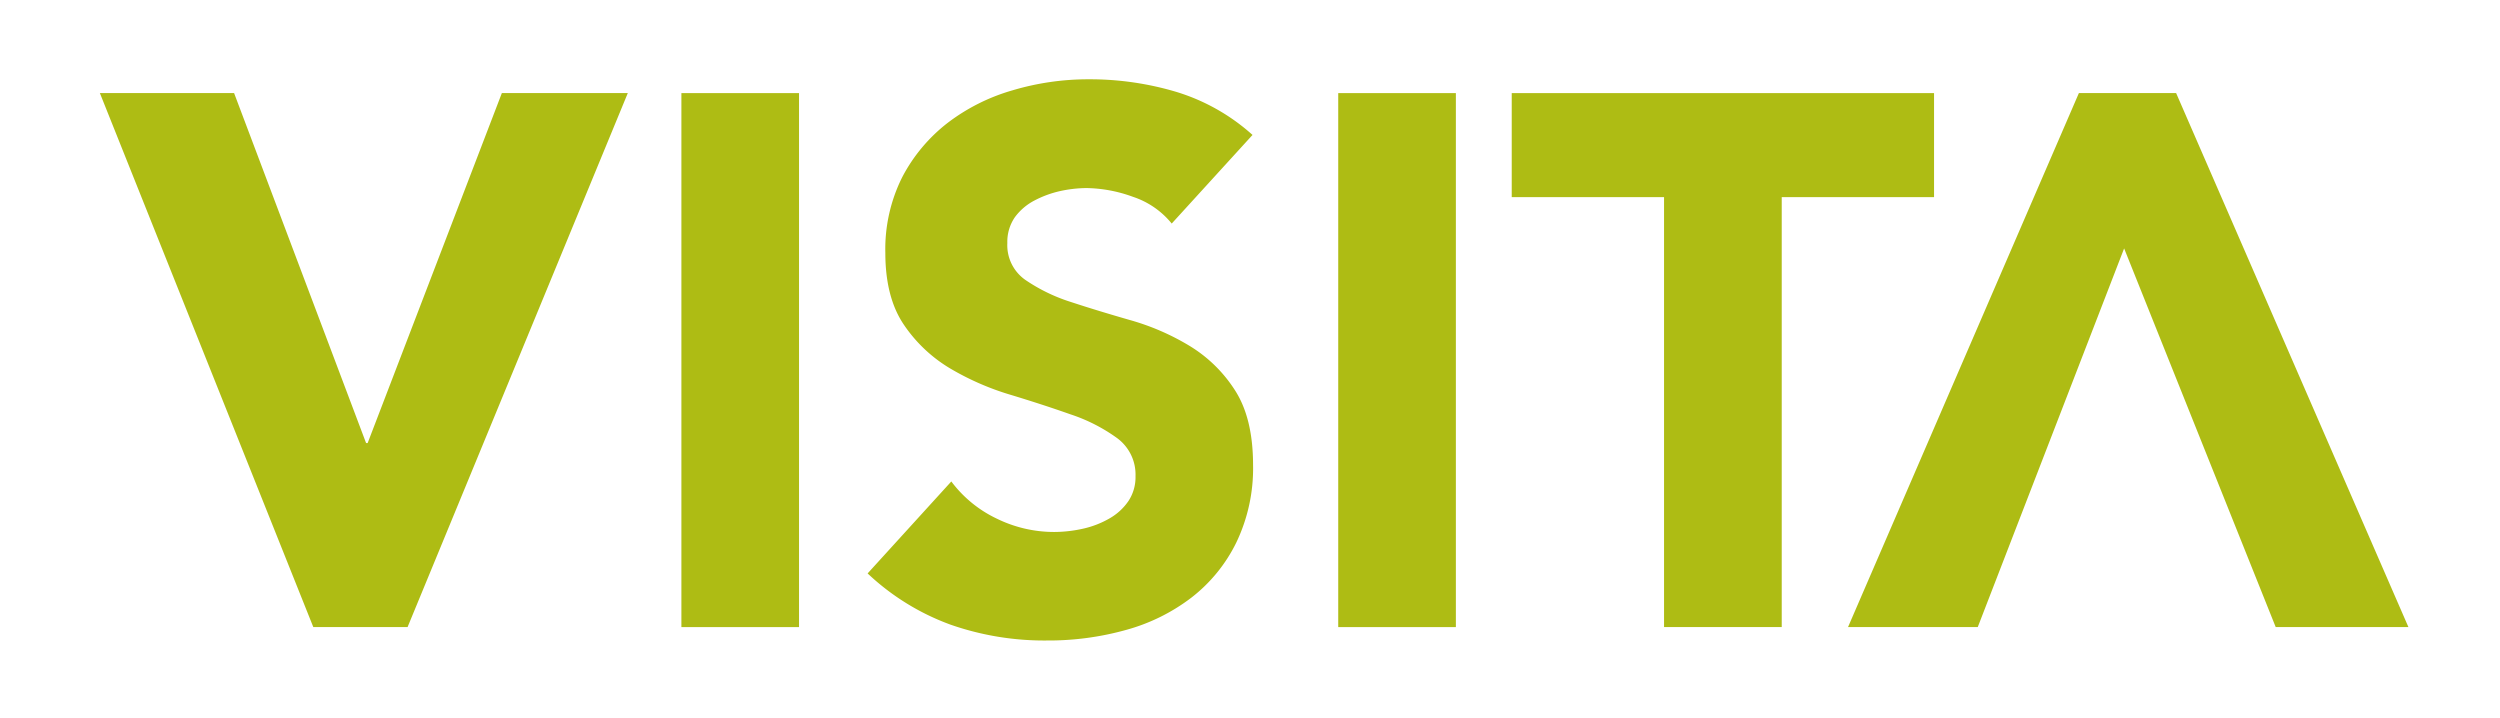
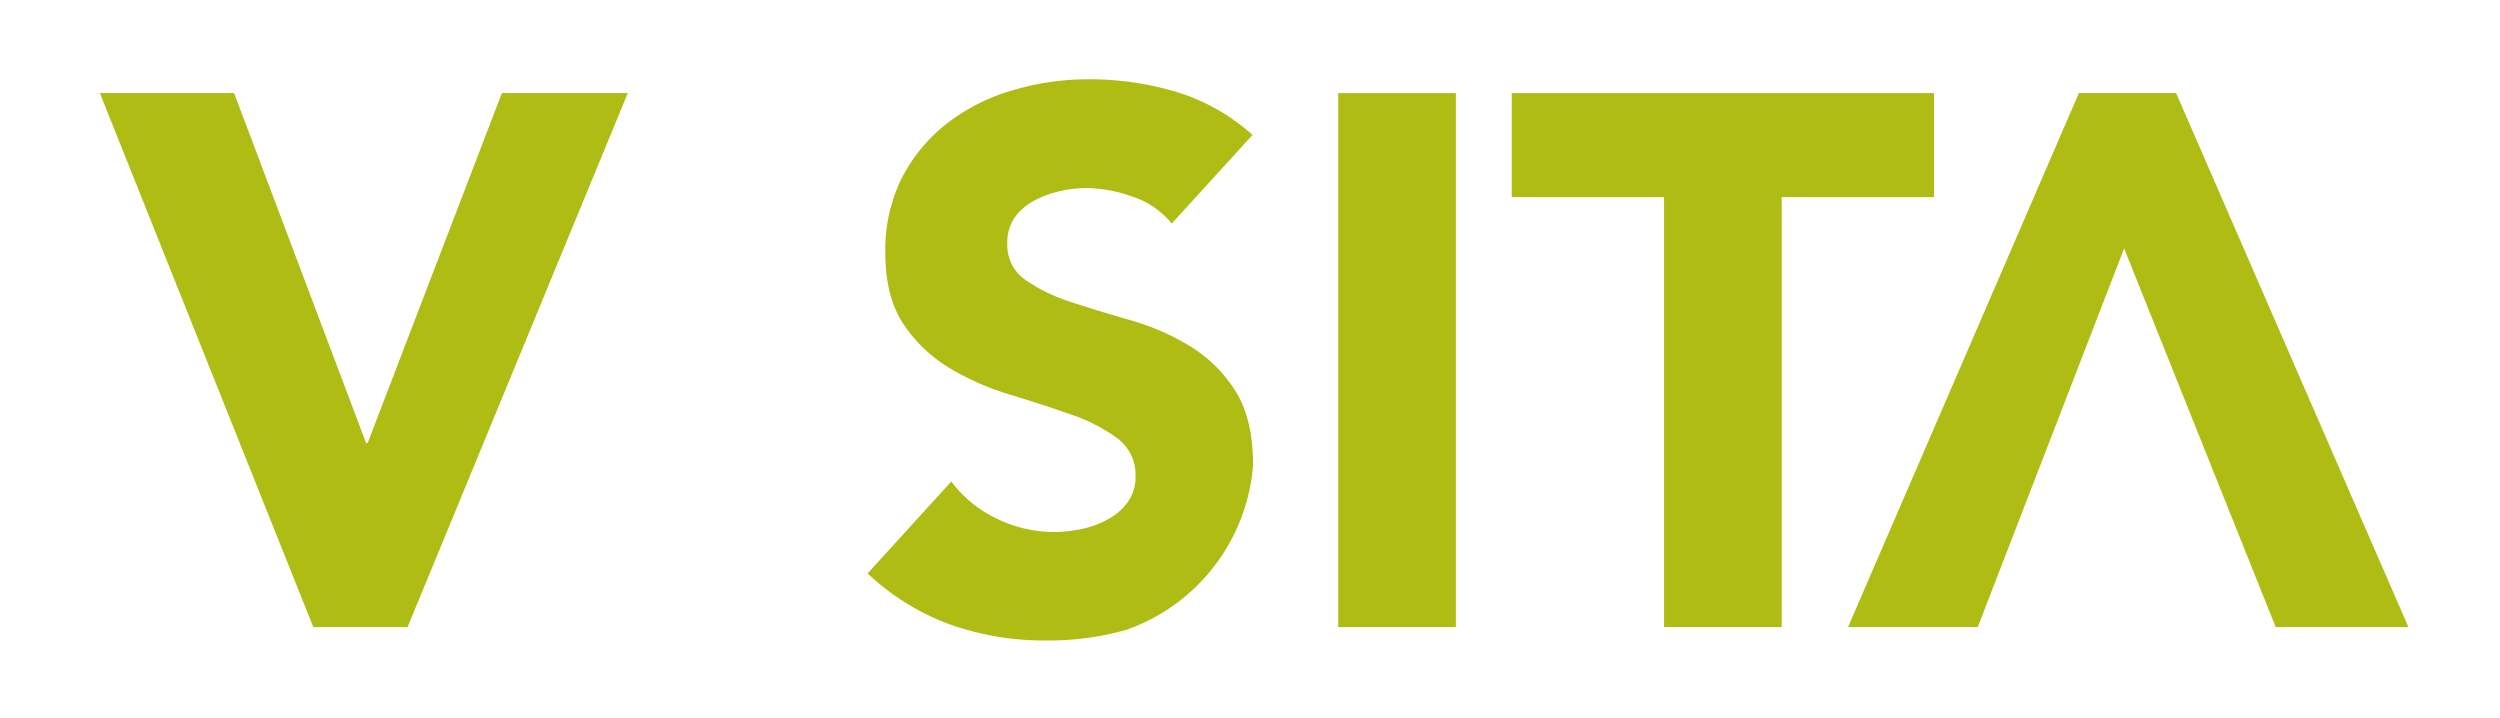
<svg xmlns="http://www.w3.org/2000/svg" id="Lager_1" data-name="Lager 1" viewBox="0 0 595.28 171">
  <defs>
    <style>.cls-1{fill:#aebc14;}</style>
  </defs>
  <title>Visita logo</title>
  <polygon class="cls-1" points="23.78 22.16 55.74 22.16 87.17 105.5 87.54 105.5 119.5 22.16 149.49 22.16 97.05 149.31 74.6 149.31 23.78 22.16" />
-   <rect class="cls-1" x="162.25" y="22.17" width="28.01" height="127.15" />
-   <path class="cls-1" d="M279,53.23a20,20,0,0,0-9.24-6.37,33.45,33.45,0,0,0-11.06-2.08,30.19,30.19,0,0,0-6.28.72,24.76,24.76,0,0,0-6.1,2.24,13.53,13.53,0,0,0-4.68,4,10.31,10.31,0,0,0-1.78,6.12,10.08,10.08,0,0,0,4.29,8.79A41.29,41.29,0,0,0,255,71.91c4.37,1.44,9.06,2.86,14.1,4.31a57.45,57.45,0,0,1,14.09,6.1,33.37,33.37,0,0,1,10.86,10.59q4.31,6.66,4.32,17.79a40.83,40.83,0,0,1-4,18.5,37.31,37.31,0,0,1-10.68,13.1A45.3,45.3,0,0,1,268.1,150a68.49,68.49,0,0,1-18.76,2.51,67.7,67.7,0,0,1-23-3.77,57.42,57.42,0,0,1-19.75-12.2l19.93-21.9a29.06,29.06,0,0,0,10.86,8.87A31,31,0,0,0,251,126.67a31.79,31.79,0,0,0,6.91-.79,22.27,22.27,0,0,0,6.28-2.44,13.56,13.56,0,0,0,4.5-4.13,10.28,10.28,0,0,0,1.69-5.92,10.78,10.78,0,0,0-4.38-9.07,40.63,40.63,0,0,0-11.07-5.65q-6.63-2.34-14.36-4.68a64.25,64.25,0,0,1-14.36-6.28,34.76,34.76,0,0,1-11-10.41c-2.92-4.31-4.4-10-4.4-17.07a38.26,38.26,0,0,1,4-18,39.4,39.4,0,0,1,10.77-12.92,46.76,46.76,0,0,1,15.54-7.81,63.12,63.12,0,0,1,18.14-2.62,71.93,71.93,0,0,1,20.84,3,48.13,48.13,0,0,1,18.14,10.25Z" />
+   <path class="cls-1" d="M279,53.23a20,20,0,0,0-9.24-6.37,33.45,33.45,0,0,0-11.06-2.08,30.19,30.19,0,0,0-6.28.72,24.76,24.76,0,0,0-6.1,2.24,13.53,13.53,0,0,0-4.68,4,10.31,10.31,0,0,0-1.78,6.12,10.08,10.08,0,0,0,4.29,8.79A41.29,41.29,0,0,0,255,71.91c4.37,1.44,9.06,2.86,14.1,4.31a57.45,57.45,0,0,1,14.09,6.1,33.37,33.37,0,0,1,10.86,10.59q4.31,6.66,4.32,17.79A45.3,45.3,0,0,1,268.1,150a68.49,68.49,0,0,1-18.76,2.51,67.7,67.7,0,0,1-23-3.77,57.42,57.42,0,0,1-19.75-12.2l19.93-21.9a29.06,29.06,0,0,0,10.86,8.87A31,31,0,0,0,251,126.67a31.79,31.79,0,0,0,6.91-.79,22.27,22.27,0,0,0,6.28-2.44,13.56,13.56,0,0,0,4.5-4.13,10.28,10.28,0,0,0,1.69-5.92,10.78,10.78,0,0,0-4.38-9.07,40.63,40.63,0,0,0-11.07-5.65q-6.63-2.34-14.36-4.68a64.25,64.25,0,0,1-14.36-6.28,34.76,34.76,0,0,1-11-10.41c-2.92-4.31-4.4-10-4.4-17.07a38.26,38.26,0,0,1,4-18,39.4,39.4,0,0,1,10.77-12.92,46.76,46.76,0,0,1,15.54-7.81,63.12,63.12,0,0,1,18.14-2.62,71.93,71.93,0,0,1,20.84,3,48.13,48.13,0,0,1,18.14,10.25Z" />
  <rect class="cls-1" x="318.65" y="22.17" width="28.01" height="127.15" />
  <polygon class="cls-1" points="396.23 46.94 359.96 46.94 359.96 22.17 460.52 22.17 460.52 46.94 424.25 46.94 424.25 149.31 396.23 149.31 396.23 46.94" />
  <polygon class="cls-1" points="470.93 149.31 440.04 149.31 495.01 22.16 518.16 22.16 573.47 149.31 541.87 149.31 505.78 59.15 470.93 149.31" />
</svg>